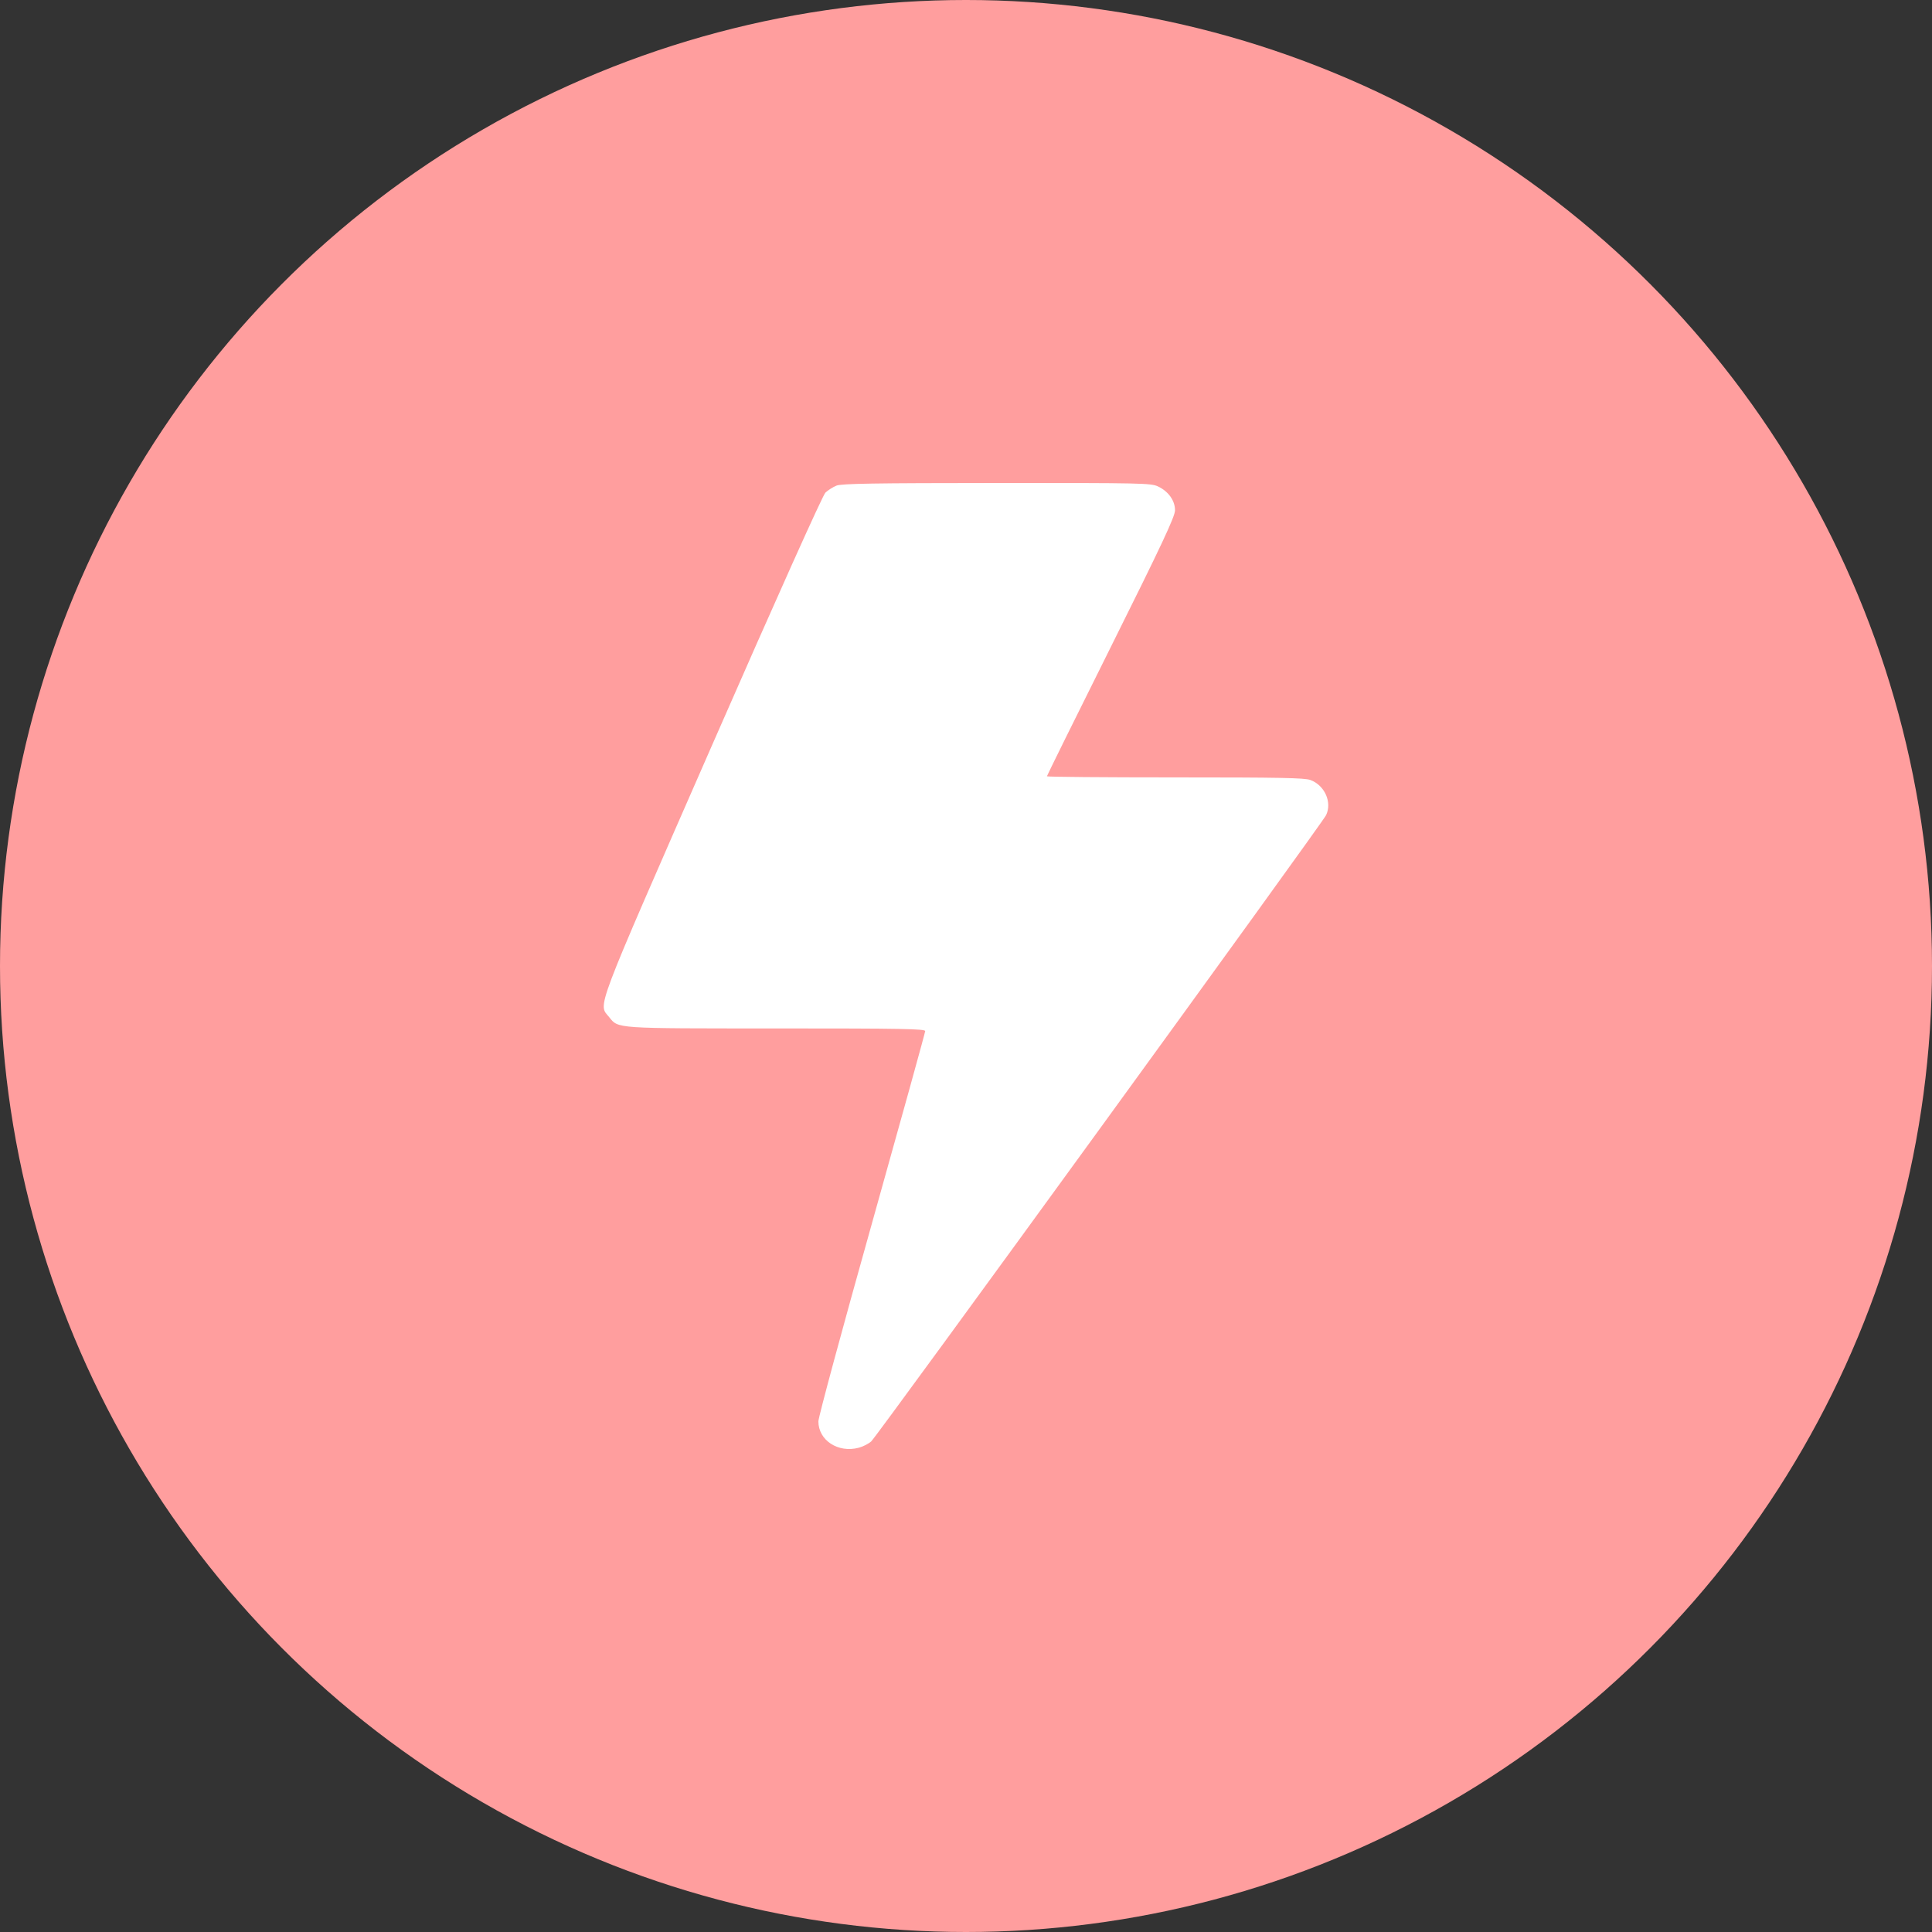
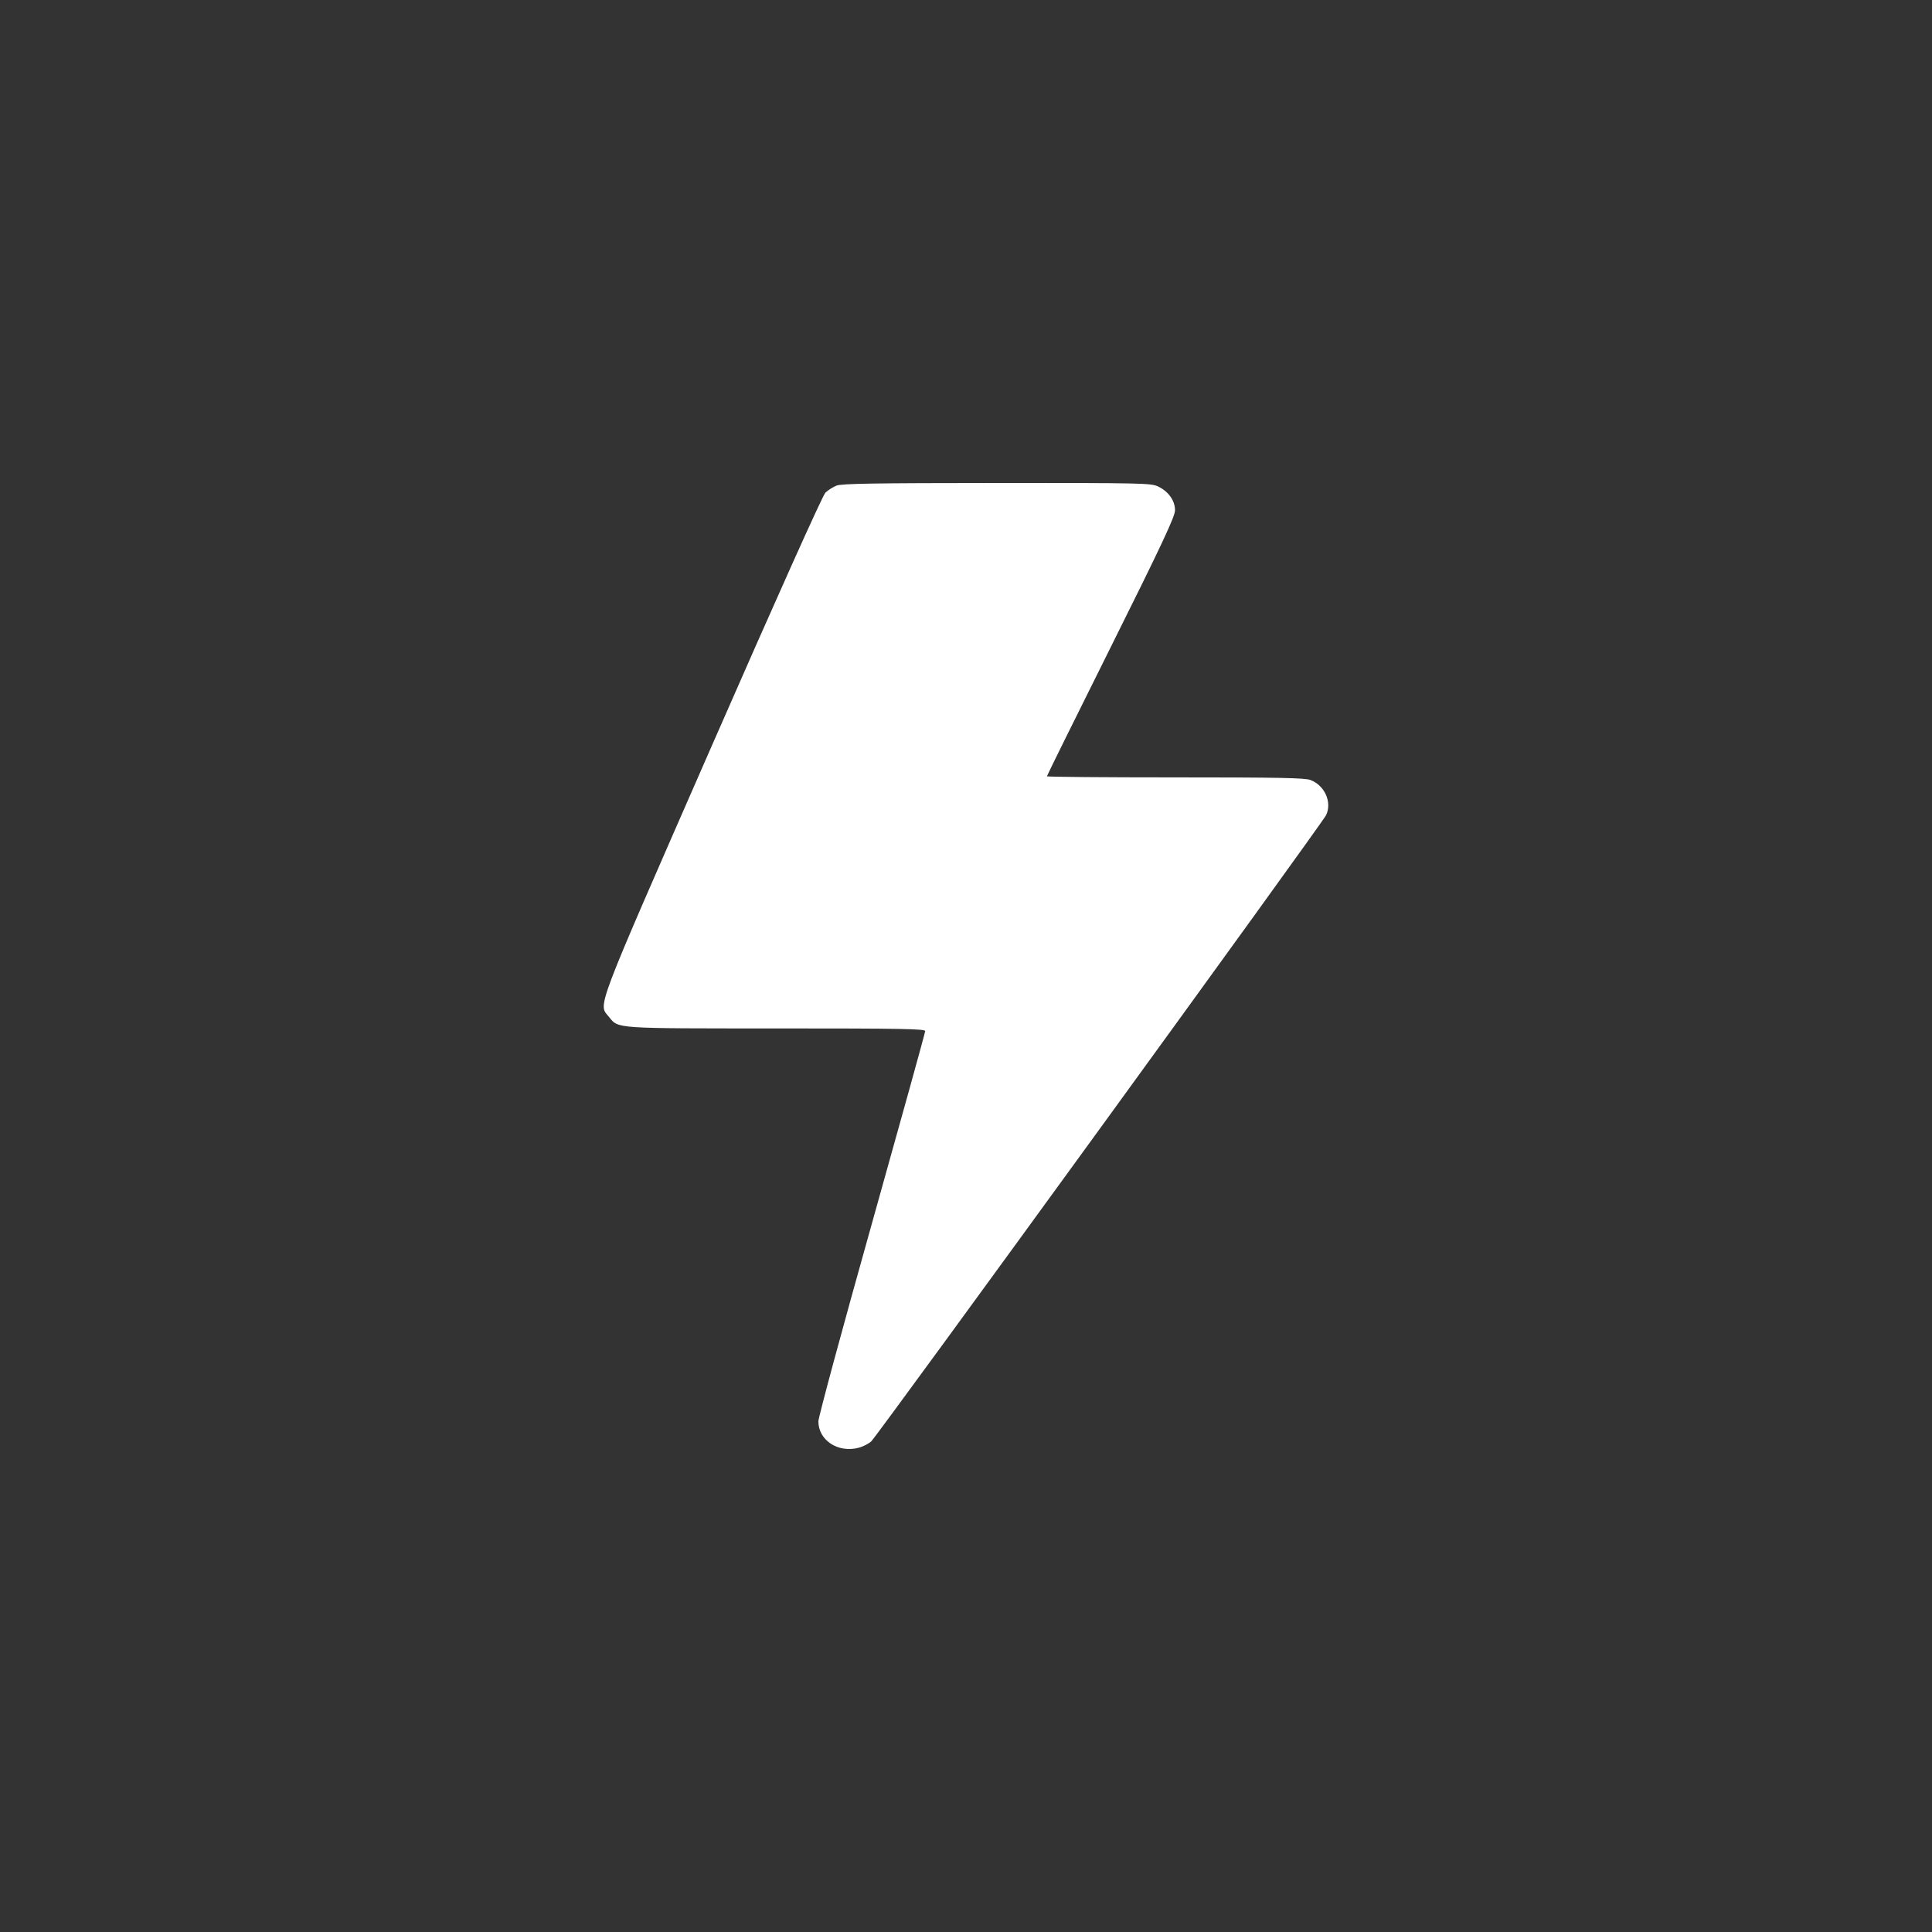
<svg xmlns="http://www.w3.org/2000/svg" width="32" height="32" viewBox="0 0 32 32" fill="none">
  <rect x="0" y="0" width="32" height="32" fill="#333333" stroke="none" />
-   <circle cx="16" cy="16" r="16" fill="#FF9E9E" />
-   <path fill-rule="evenodd" clip-rule="evenodd" d="M13.856 8.043C13.797 8.066 13.714 8.119 13.671 8.16C13.625 8.205 12.862 9.904 11.786 12.361C9.816 16.859 9.906 16.619 10.09 16.847C10.244 17.039 10.168 17.034 12.864 17.034C14.944 17.034 15.324 17.041 15.324 17.078C15.324 17.102 14.926 18.538 14.44 20.27C13.953 22.002 13.555 23.475 13.555 23.542C13.555 23.857 13.882 24.07 14.224 23.979C14.296 23.96 14.389 23.912 14.431 23.873C14.535 23.775 21.9 13.636 21.964 13.502C22.067 13.288 21.941 13.007 21.704 12.919C21.608 12.884 21.193 12.876 19.463 12.876C18.295 12.876 17.34 12.868 17.34 12.858C17.34 12.848 17.817 11.882 18.401 10.711C19.239 9.03 19.462 8.555 19.462 8.452C19.462 8.291 19.352 8.138 19.18 8.057C19.063 8.002 18.922 7.999 16.509 8C14.466 8.001 13.941 8.01 13.856 8.043Z" fill="white" />
+   <path fill-rule="evenodd" clip-rule="evenodd" d="M13.856 8.043C13.797 8.066 13.714 8.119 13.671 8.16C13.625 8.205 12.862 9.904 11.786 12.361C9.816 16.859 9.906 16.619 10.09 16.847C10.244 17.039 10.168 17.034 12.864 17.034C14.944 17.034 15.324 17.041 15.324 17.078C15.324 17.102 14.926 18.538 14.44 20.27C13.953 22.002 13.555 23.475 13.555 23.542C13.555 23.857 13.882 24.07 14.224 23.979C14.296 23.96 14.389 23.912 14.431 23.873C14.535 23.775 21.9 13.636 21.964 13.502C22.067 13.288 21.941 13.007 21.704 12.919C21.608 12.884 21.193 12.876 19.463 12.876C18.295 12.876 17.34 12.868 17.34 12.858C17.34 12.848 17.817 11.882 18.401 10.711C19.239 9.03 19.462 8.555 19.462 8.452C19.462 8.291 19.352 8.138 19.18 8.057C19.063 8.002 18.922 7.999 16.509 8C14.466 8.001 13.941 8.01 13.856 8.043" fill="white" />
</svg>